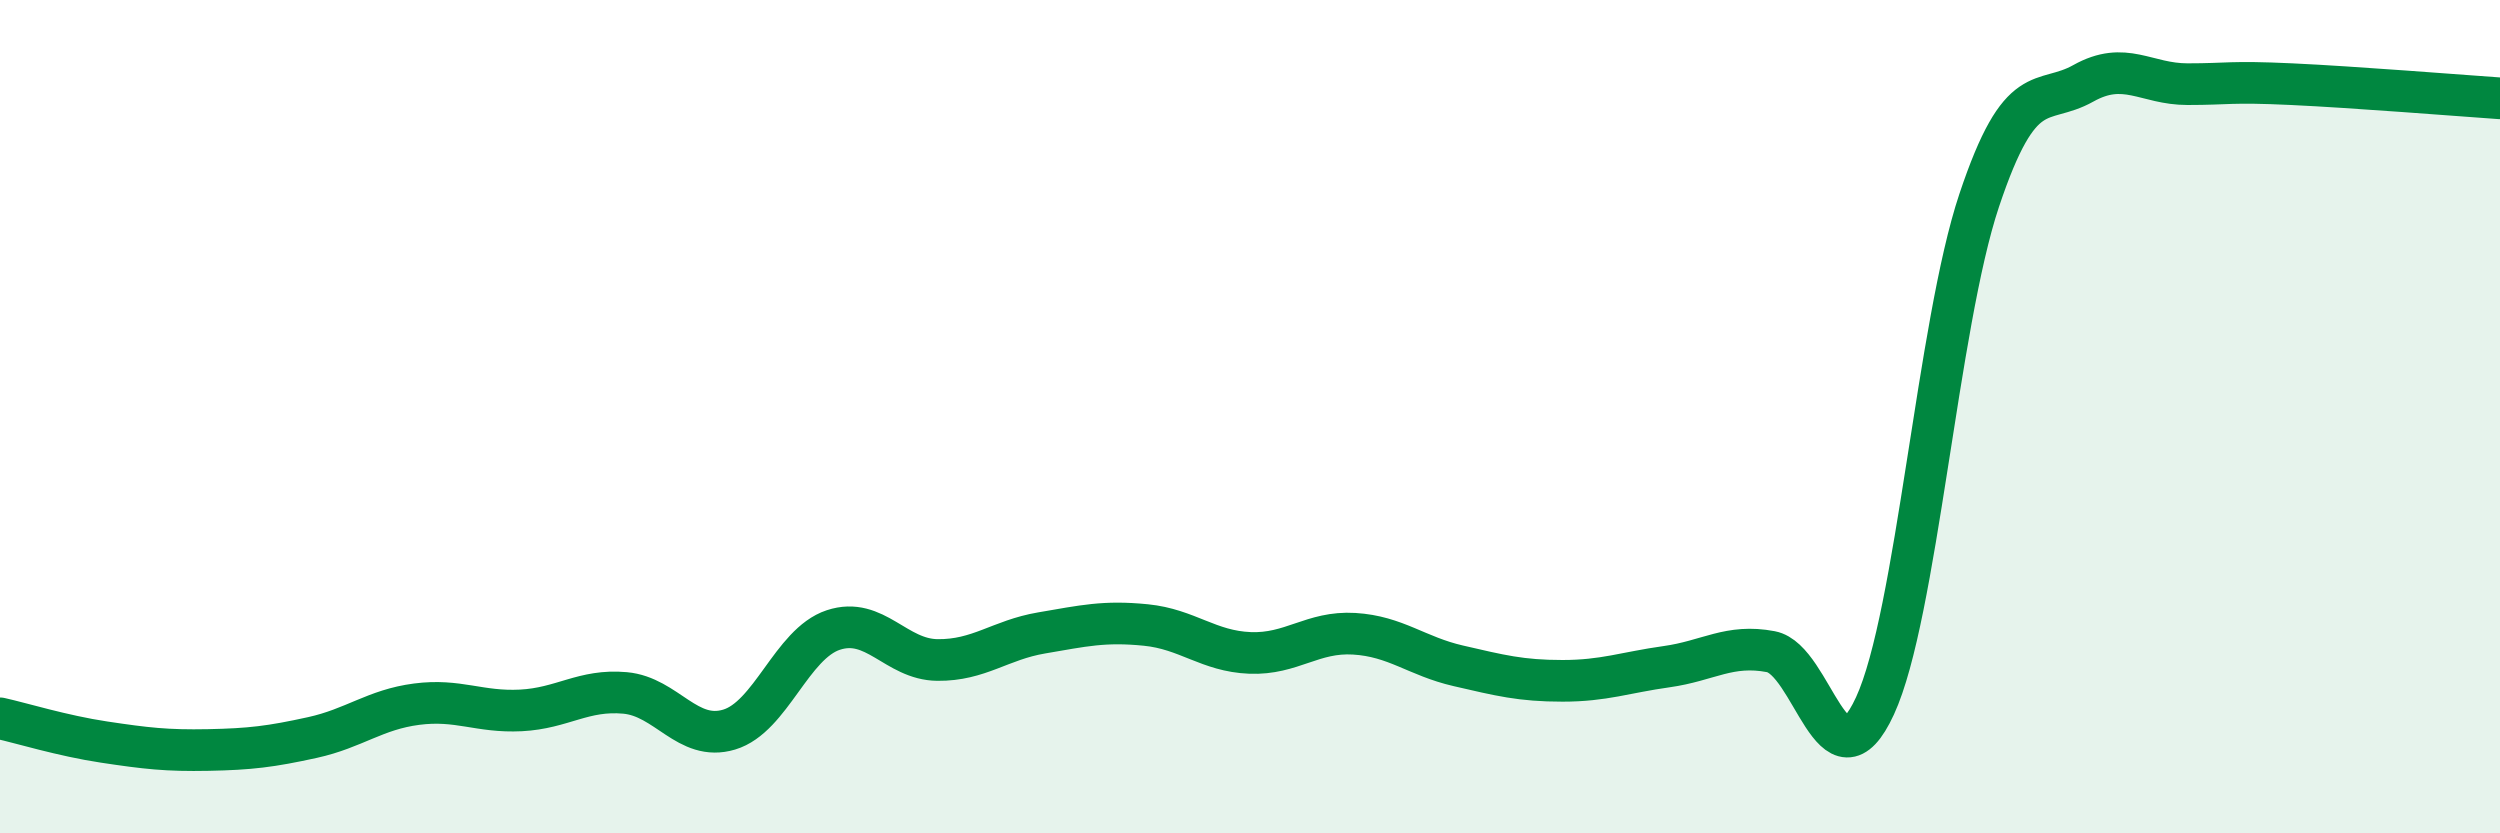
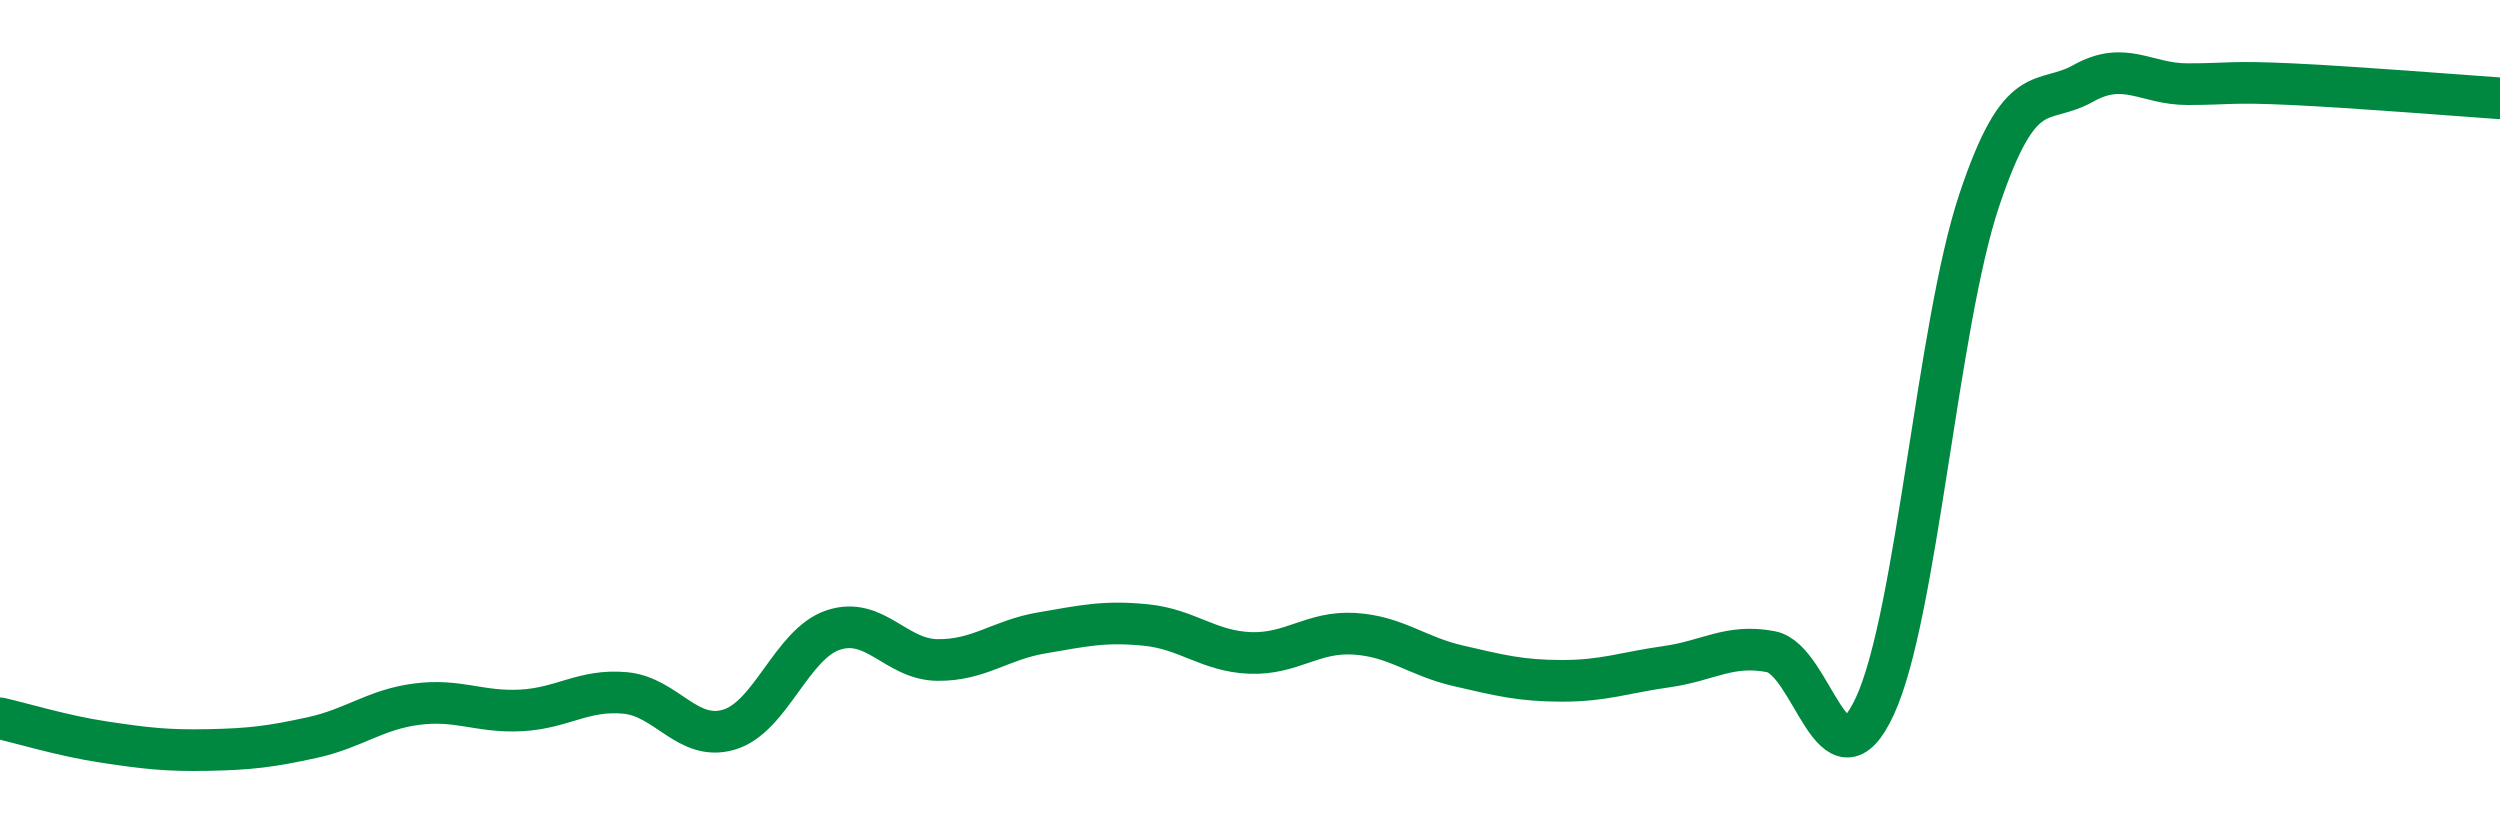
<svg xmlns="http://www.w3.org/2000/svg" width="60" height="20" viewBox="0 0 60 20">
-   <path d="M 0,17.24 C 0.5,17.35 1.5,17.66 2.5,17.81 C 3.5,17.96 4,18.02 5,18 C 6,17.98 6.5,17.92 7.5,17.7 C 8.5,17.48 9,17.03 10,16.9 C 11,16.77 11.5,17.1 12.5,17.05 C 13.5,17 14,16.54 15,16.63 C 16,16.72 16.5,17.81 17.5,17.51 C 18.5,17.21 19,15.45 20,15.12 C 21,14.79 21.5,15.83 22.5,15.84 C 23.5,15.85 24,15.36 25,15.19 C 26,15.02 26.5,14.9 27.5,15 C 28.5,15.1 29,15.63 30,15.67 C 31,15.71 31.5,15.15 32.5,15.21 C 33.5,15.27 34,15.75 35,15.98 C 36,16.21 36.5,16.34 37.5,16.34 C 38.5,16.34 39,16.14 40,16 C 41,15.86 41.5,15.45 42.5,15.64 C 43.5,15.83 44,19.11 45,16.94 C 46,14.77 46.5,7.8 47.5,4.81 C 48.5,1.82 49,2.56 50,2 C 51,1.44 51.5,2.02 52.5,2.02 C 53.5,2.02 53.5,1.95 55,2.02 C 56.5,2.09 59,2.29 60,2.36L60 20L0 20Z" fill="#008740" opacity="0.1" stroke-linecap="round" stroke-linejoin="round" />
  <path d="M 0,17.24 C 0.5,17.35 1.5,17.66 2.5,17.81 C 3.5,17.96 4,18.02 5,18 C 6,17.98 6.5,17.92 7.5,17.7 C 8.5,17.48 9,17.03 10,16.9 C 11,16.77 11.5,17.1 12.5,17.05 C 13.5,17 14,16.54 15,16.63 C 16,16.72 16.5,17.81 17.5,17.51 C 18.5,17.21 19,15.45 20,15.12 C 21,14.79 21.5,15.83 22.5,15.84 C 23.5,15.85 24,15.36 25,15.19 C 26,15.02 26.5,14.9 27.5,15 C 28.5,15.1 29,15.63 30,15.67 C 31,15.71 31.5,15.15 32.5,15.21 C 33.5,15.27 34,15.75 35,15.98 C 36,16.21 36.5,16.34 37.5,16.34 C 38.5,16.34 39,16.14 40,16 C 41,15.86 41.5,15.45 42.5,15.64 C 43.5,15.83 44,19.11 45,16.94 C 46,14.77 46.5,7.8 47.5,4.81 C 48.5,1.82 49,2.56 50,2 C 51,1.44 51.5,2.02 52.5,2.02 C 53.5,2.02 53.5,1.95 55,2.02 C 56.5,2.09 59,2.29 60,2.36" stroke="#008740" stroke-width="1" fill="none" stroke-linecap="round" stroke-linejoin="round" />
</svg>